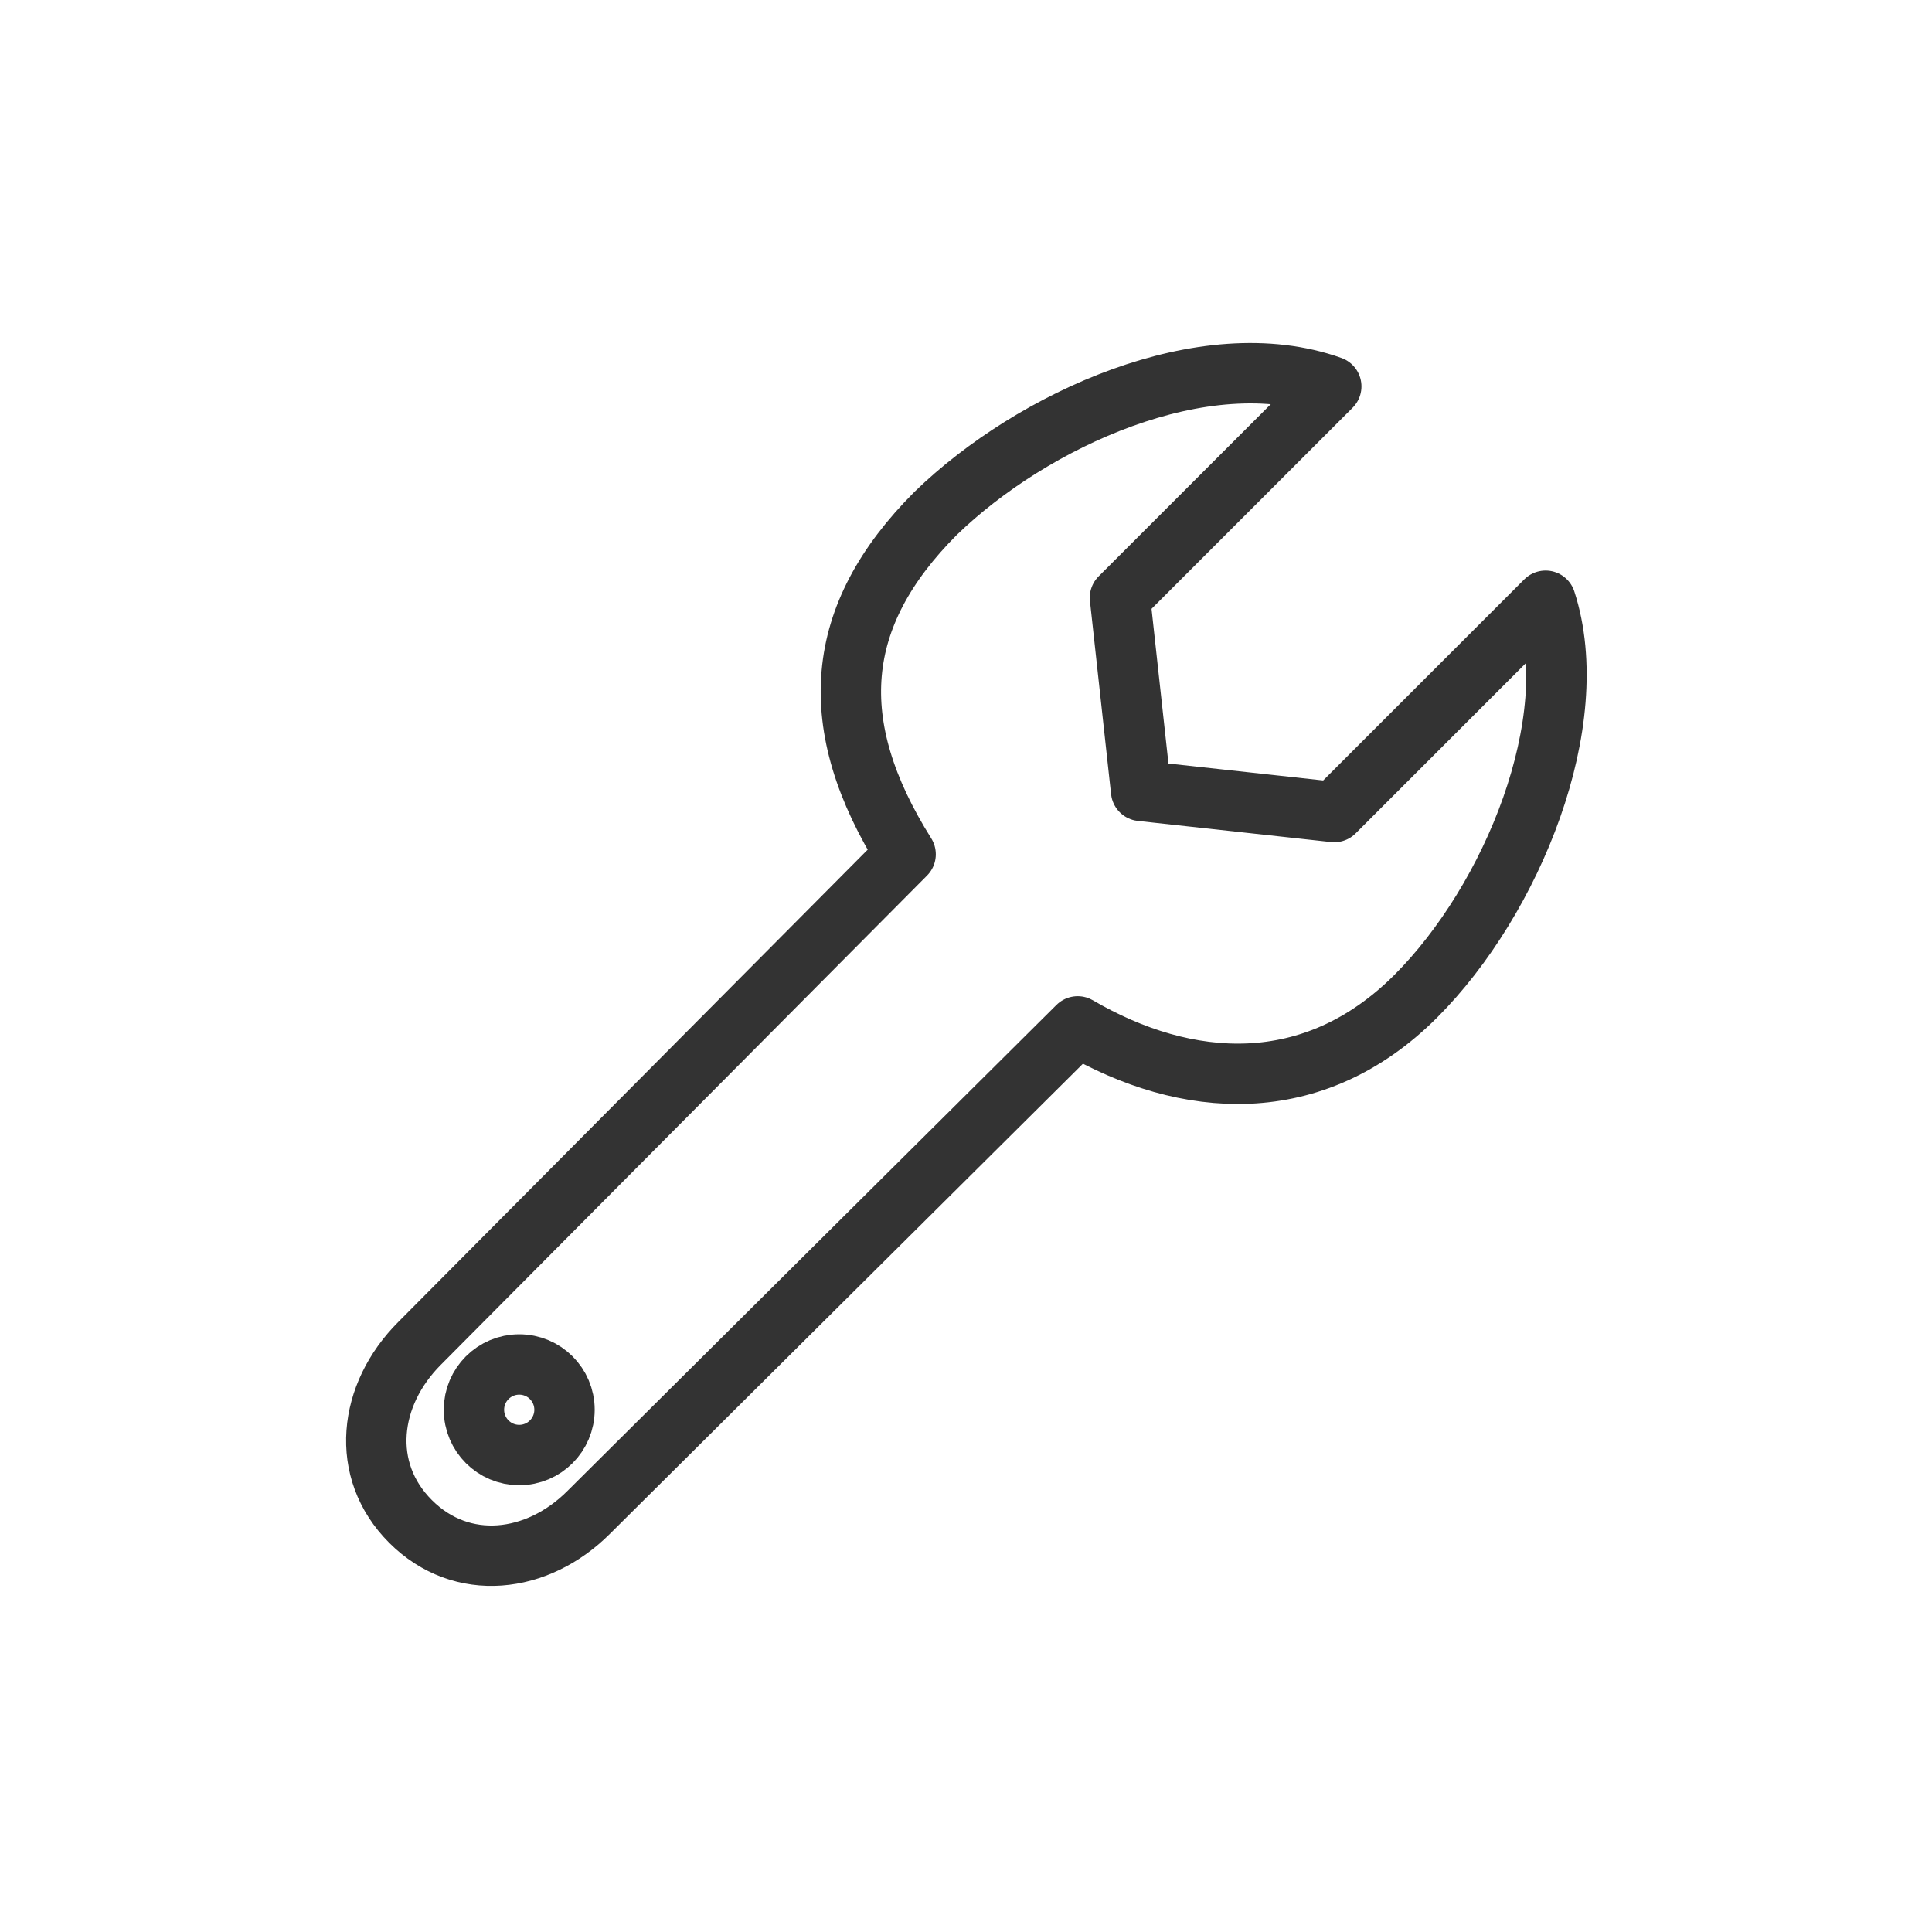
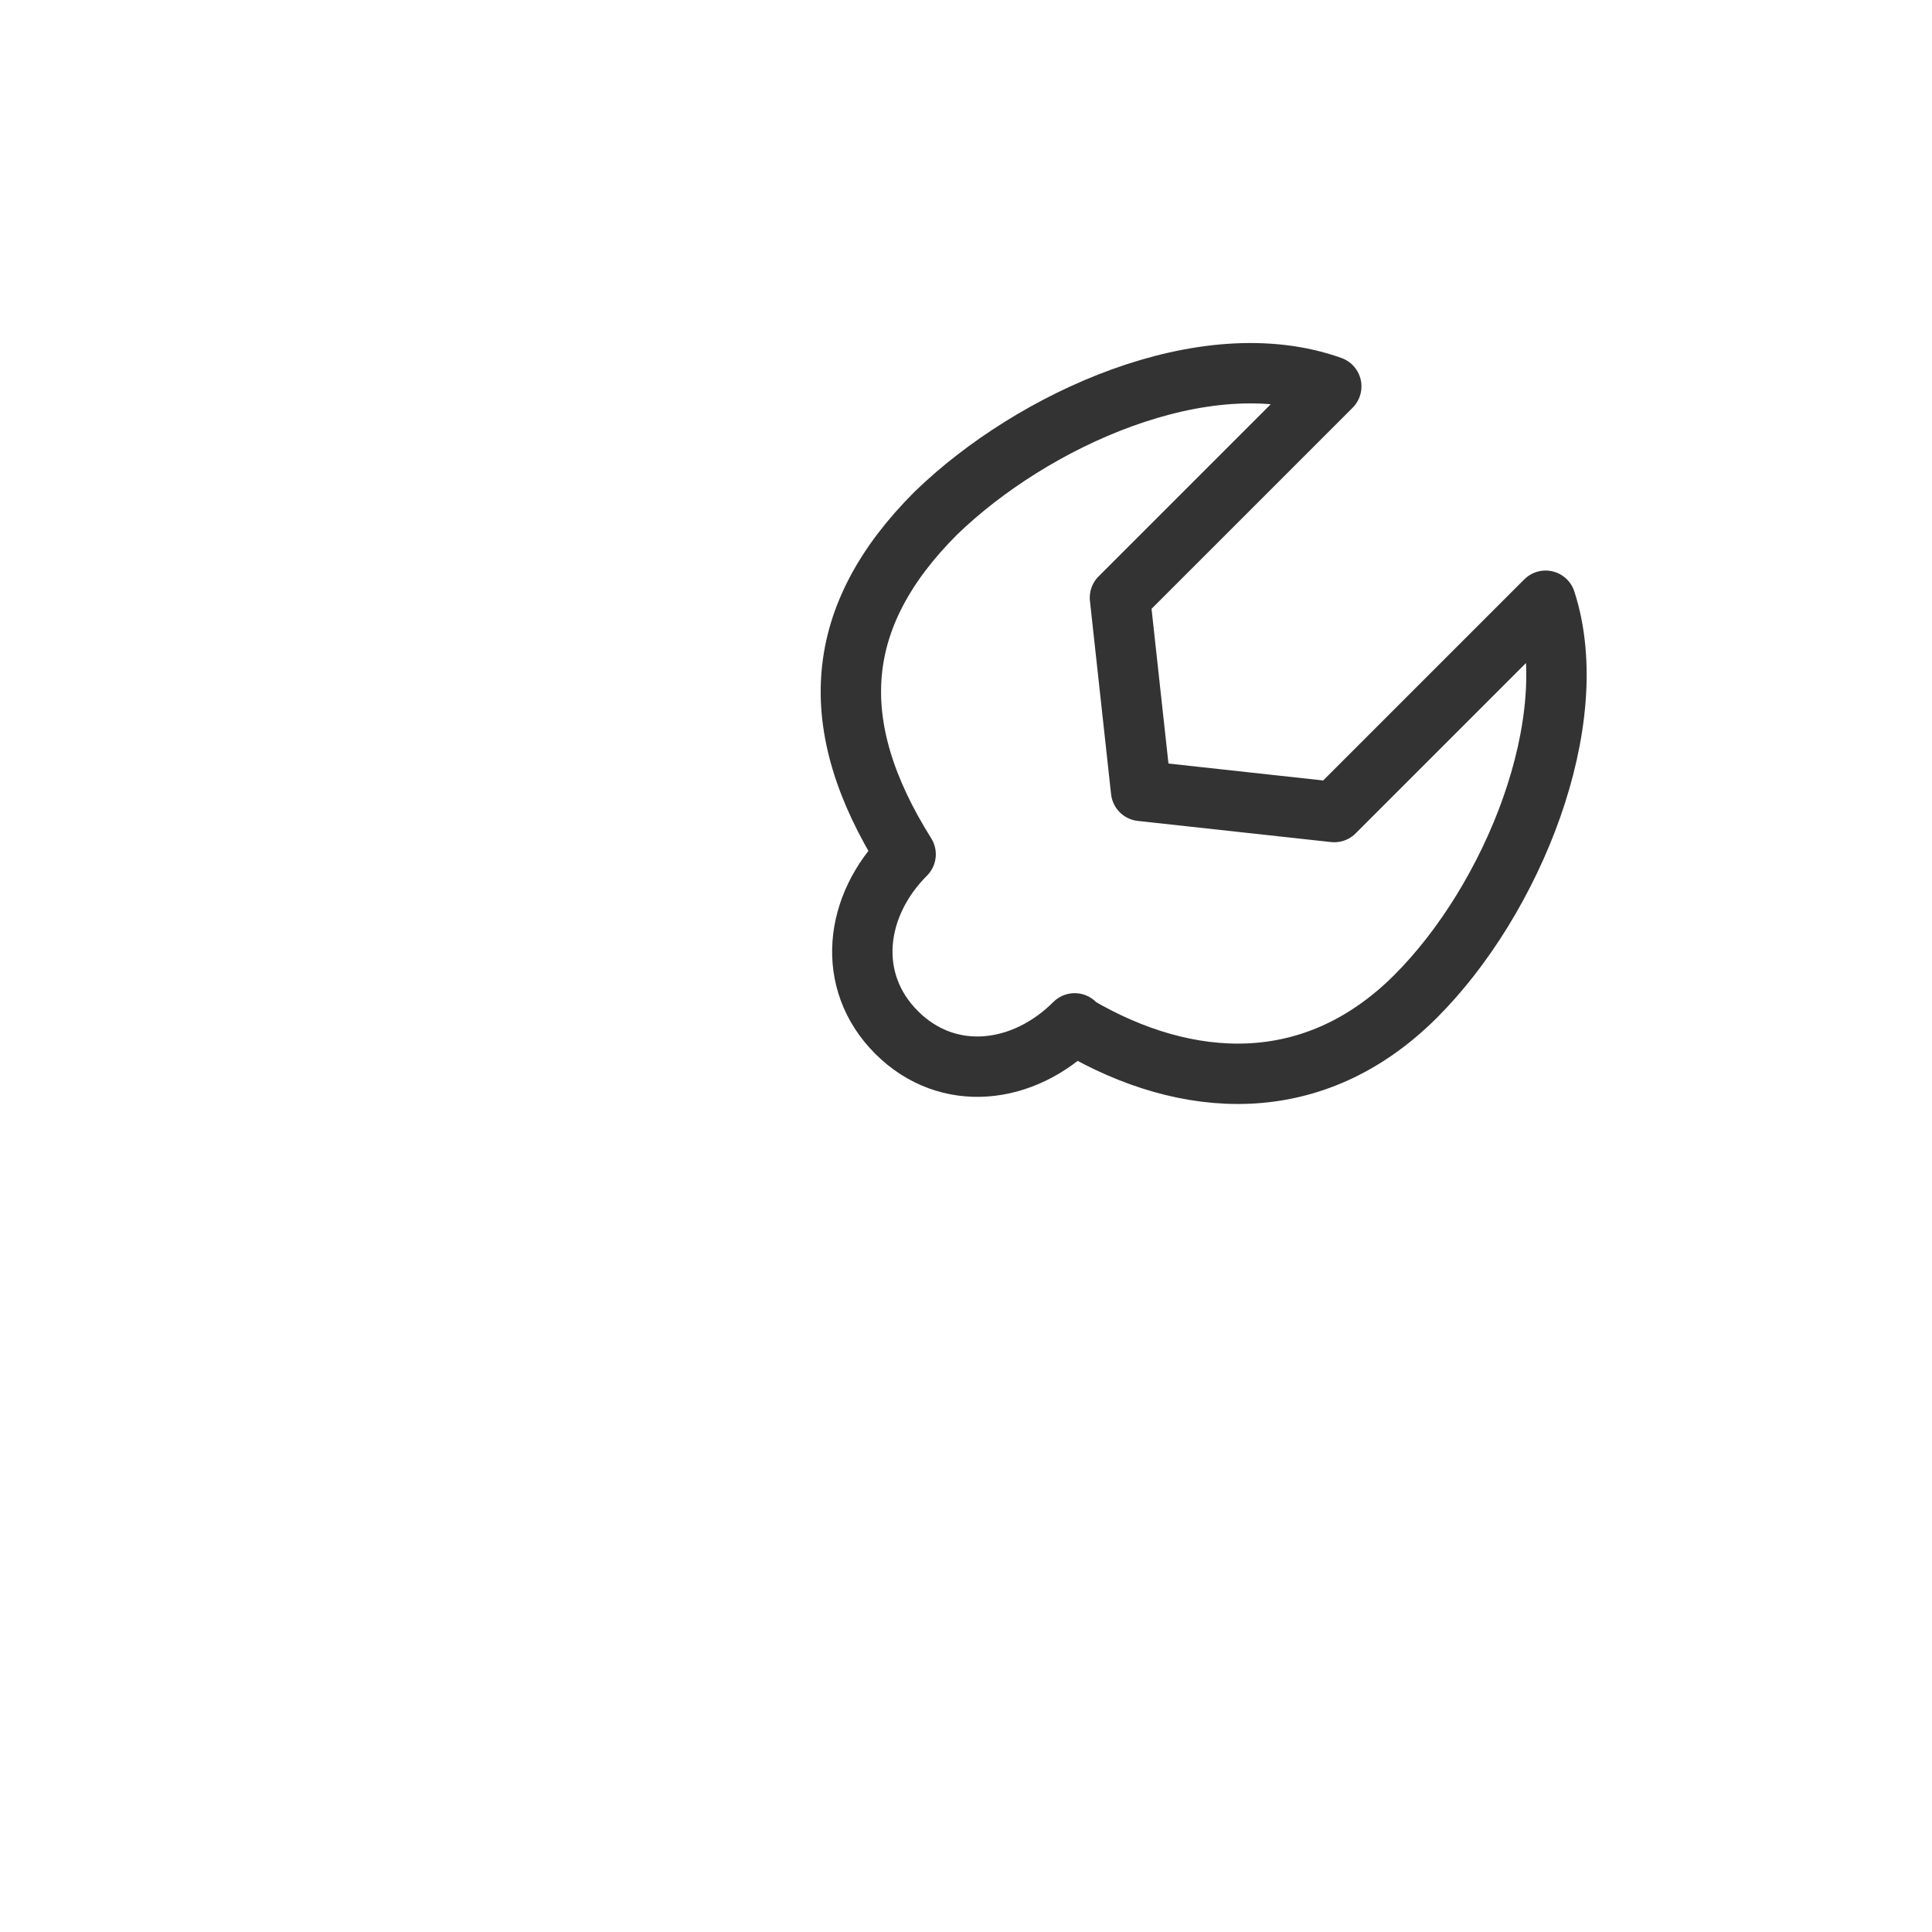
<svg xmlns="http://www.w3.org/2000/svg" xml:space="preserve" viewBox="0 0 64 64" height="64px" width="64px" y="0px" x="0px" id="Layer_1" version="1.1">
  <g>
-     <path d="M46.9,33c3.2-3.2,5.6-9.1,4.3-13.1l-7,7l-6.4-0.7l-0.7-6.4l7-7c-4.2-1.5-9.9,1.1-13.1,4.2c-3.4,3.4-3.7,7-1,11.3L13.9,44.5   c-1.7,1.7-2,4.2-0.3,5.9s4.2,1.4,5.9-0.3L35.7,34C39.3,36.1,43.5,36.4,46.9,33z" stroke-miterlimit="10" stroke-linejoin="round" stroke-linecap="round" stroke-width="2" stroke="#333333" fill="none" />
-     <circle r="1.5" cy="46.7" cx="17.2" stroke-miterlimit="10" stroke-linejoin="round" stroke-linecap="round" stroke-width="2" stroke="#333333" fill="none" />
+     <path d="M46.9,33c3.2-3.2,5.6-9.1,4.3-13.1l-7,7l-6.4-0.7l-0.7-6.4l7-7c-4.2-1.5-9.9,1.1-13.1,4.2c-3.4,3.4-3.7,7-1,11.3c-1.7,1.7-2,4.2-0.3,5.9s4.2,1.4,5.9-0.3L35.7,34C39.3,36.1,43.5,36.4,46.9,33z" stroke-miterlimit="10" stroke-linejoin="round" stroke-linecap="round" stroke-width="2" stroke="#333333" fill="none" />
  </g>
</svg>